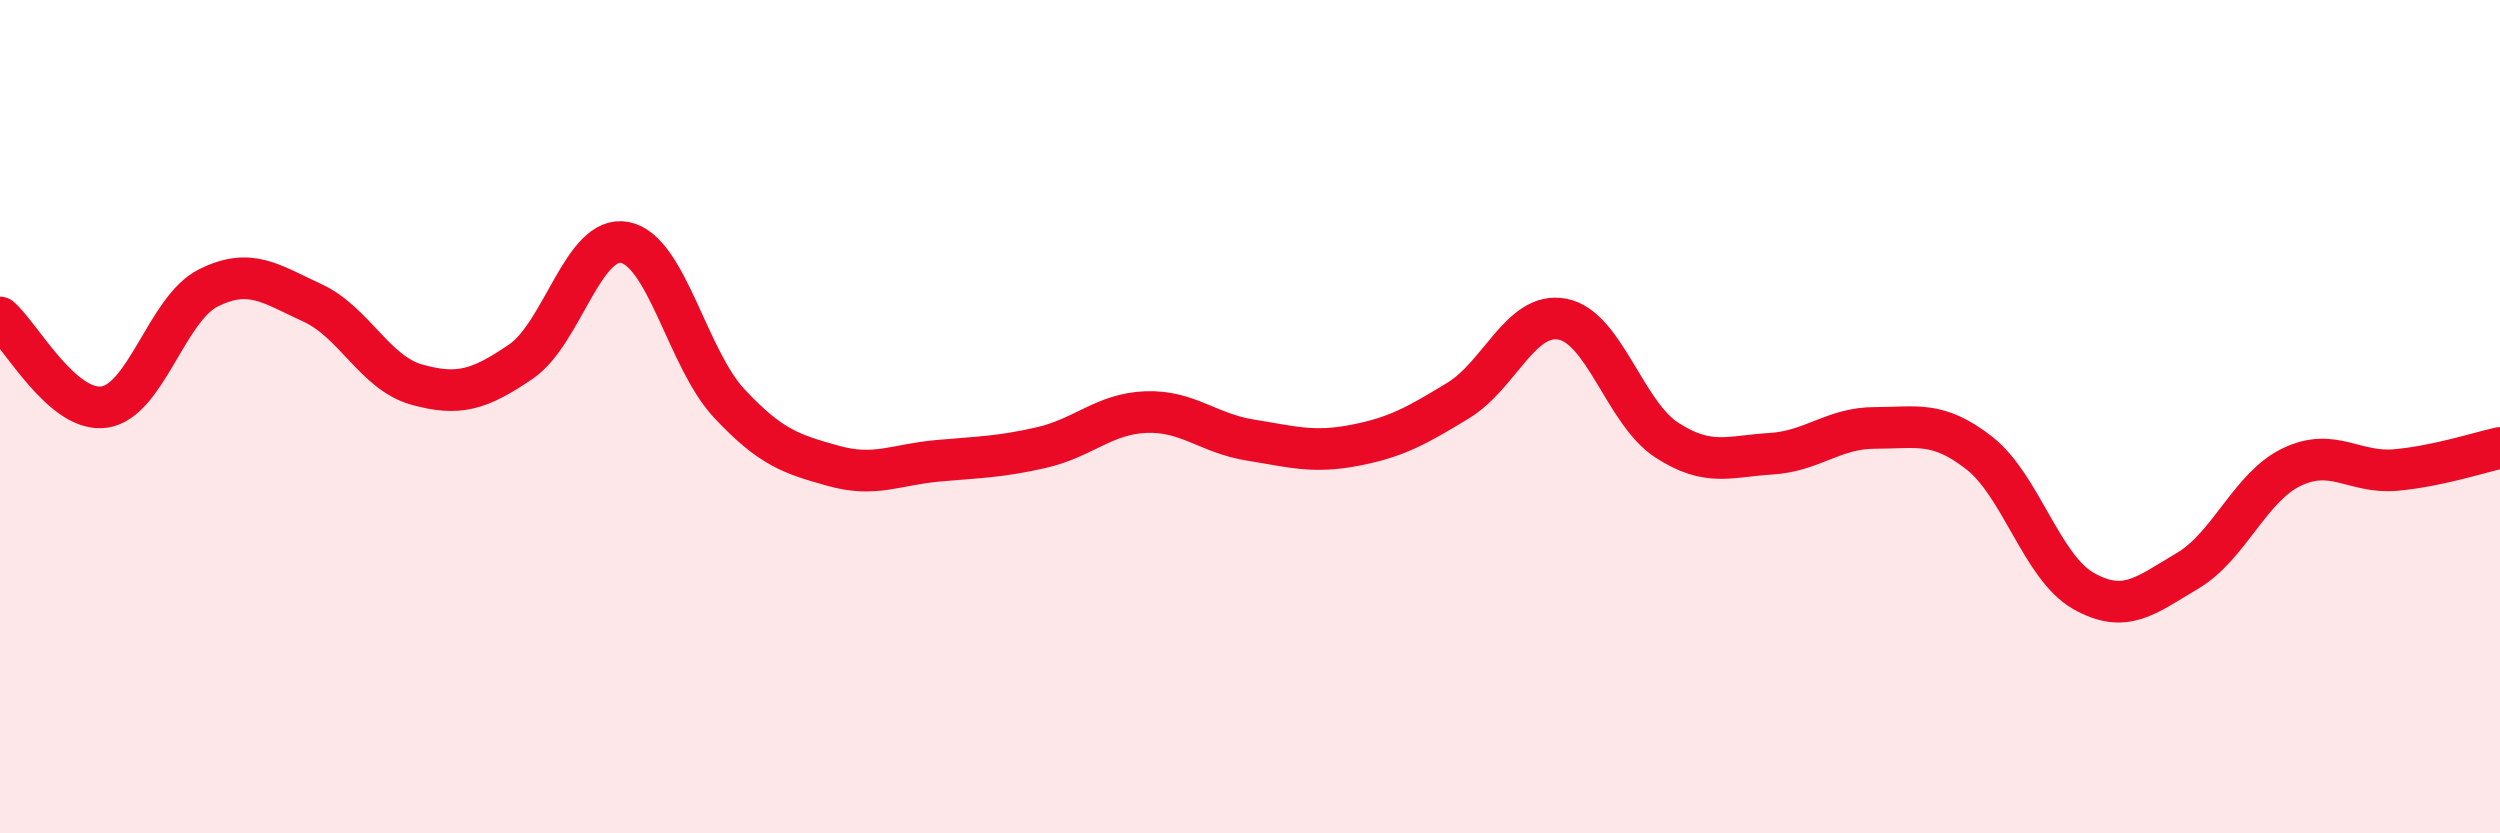
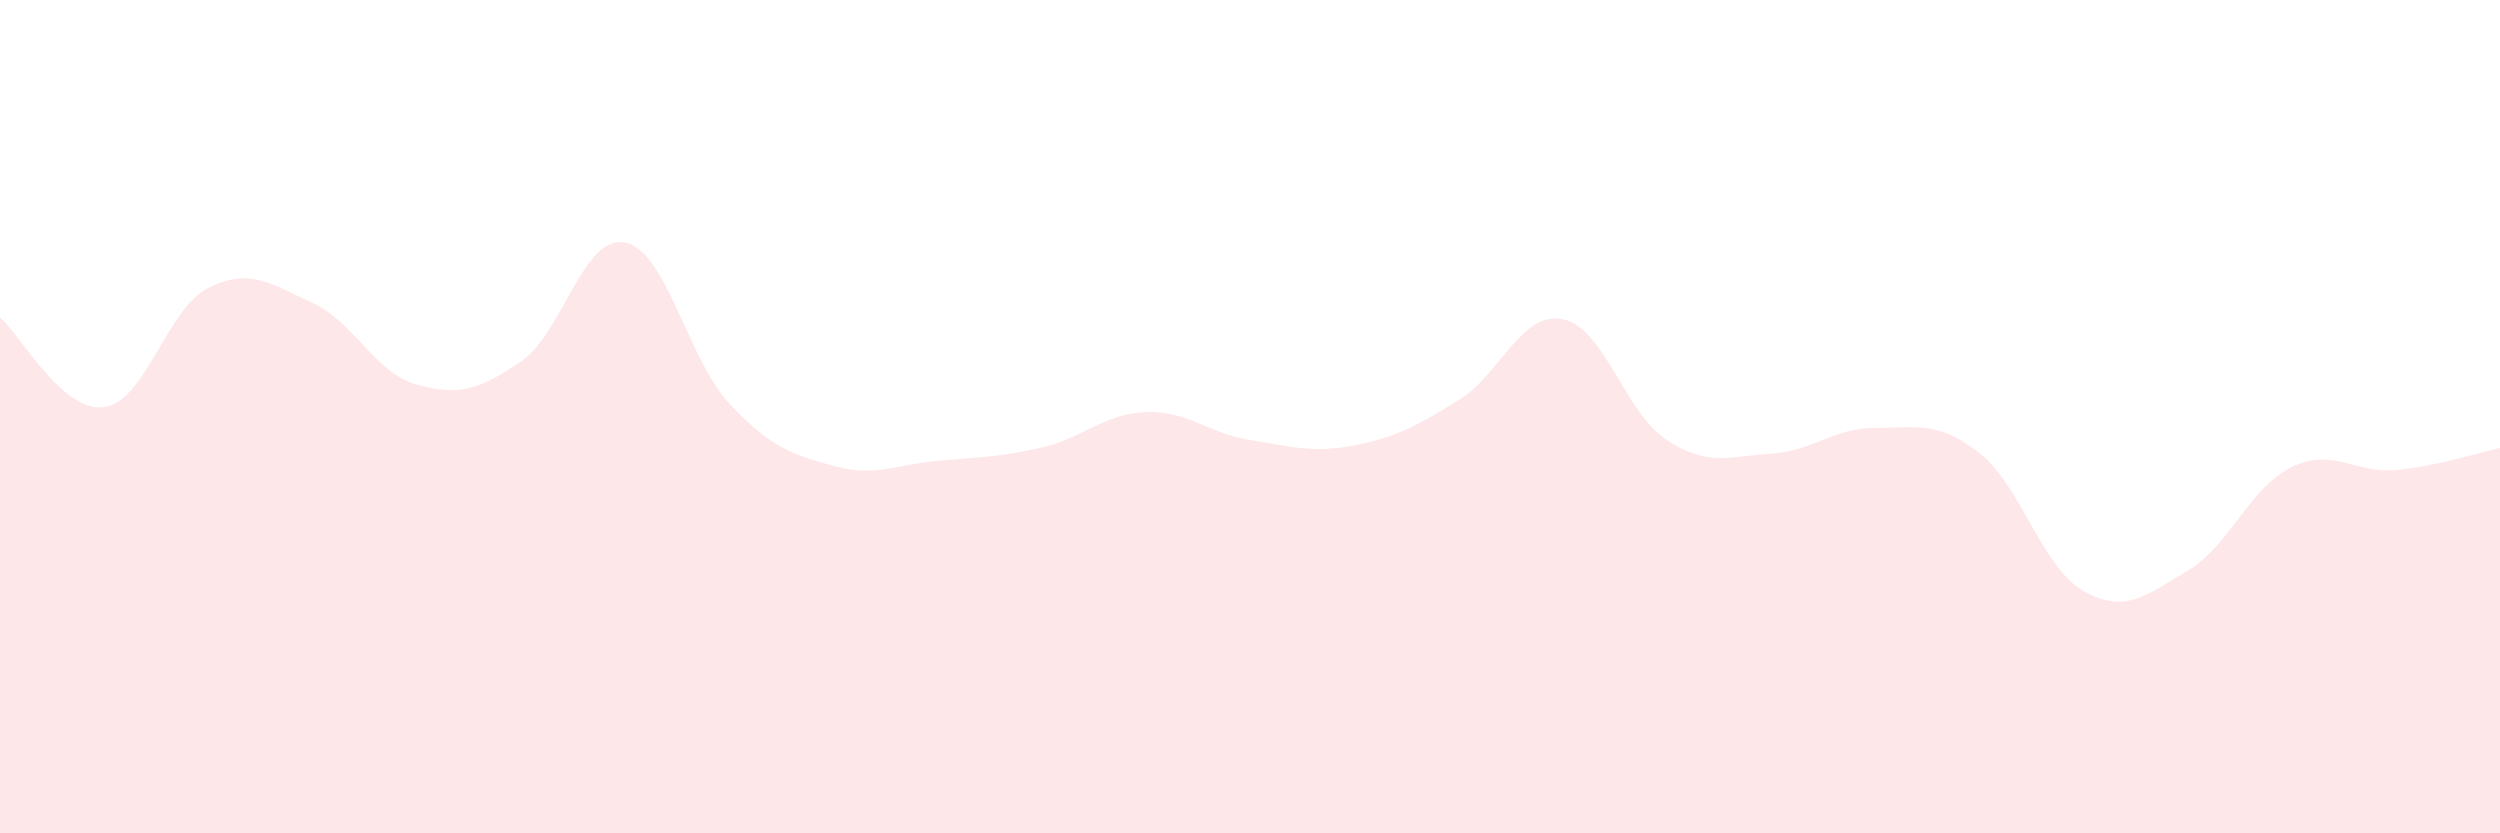
<svg xmlns="http://www.w3.org/2000/svg" width="60" height="20" viewBox="0 0 60 20">
  <path d="M 0,7.62 C 0.5,8.05 1.5,9.91 2.5,9.77 C 3.5,9.63 4,7.41 5,6.91 C 6,6.41 6.5,6.81 7.5,7.27 C 8.5,7.73 9,8.95 10,9.23 C 11,9.51 11.5,9.36 12.5,8.68 C 13.5,8 14,5.62 15,5.82 C 16,6.02 16.5,8.61 17.5,9.68 C 18.5,10.75 19,10.9 20,11.18 C 21,11.46 21.5,11.15 22.5,11.06 C 23.5,10.97 24,10.97 25,10.74 C 26,10.51 26.5,9.93 27.5,9.89 C 28.5,9.85 29,10.4 30,10.56 C 31,10.72 31.5,10.88 32.5,10.69 C 33.5,10.5 34,10.22 35,9.61 C 36,9 36.5,7.47 37.5,7.66 C 38.5,7.85 39,9.91 40,10.56 C 41,11.21 41.5,10.95 42.5,10.89 C 43.5,10.83 44,10.27 45,10.27 C 46,10.27 46.5,10.09 47.5,10.87 C 48.5,11.65 49,13.61 50,14.18 C 51,14.75 51.5,14.29 52.5,13.7 C 53.5,13.11 54,11.69 55,11.21 C 56,10.73 56.5,11.37 57.5,11.28 C 58.5,11.19 59.5,10.86 60,10.75L60 20L0 20Z" fill="#EB0A25" opacity="0.1" stroke-linecap="round" stroke-linejoin="round" />
-   <path d="M 0,7.62 C 0.5,8.05 1.5,9.91 2.5,9.77 C 3.5,9.63 4,7.41 5,6.91 C 6,6.41 6.5,6.81 7.5,7.27 C 8.5,7.73 9,8.95 10,9.23 C 11,9.51 11.5,9.36 12.5,8.68 C 13.5,8 14,5.62 15,5.82 C 16,6.02 16.5,8.61 17.5,9.68 C 18.5,10.75 19,10.9 20,11.18 C 21,11.46 21.5,11.15 22.5,11.06 C 23.5,10.97 24,10.97 25,10.74 C 26,10.51 26.5,9.93 27.5,9.89 C 28.5,9.85 29,10.4 30,10.56 C 31,10.72 31.5,10.88 32.5,10.69 C 33.5,10.5 34,10.22 35,9.61 C 36,9 36.5,7.47 37.5,7.66 C 38.5,7.85 39,9.91 40,10.56 C 41,11.21 41.5,10.95 42.5,10.89 C 43.5,10.83 44,10.27 45,10.27 C 46,10.27 46.5,10.09 47.5,10.87 C 48.5,11.65 49,13.61 50,14.18 C 51,14.75 51.5,14.29 52.5,13.7 C 53.5,13.11 54,11.69 55,11.21 C 56,10.73 56.5,11.37 57.5,11.28 C 58.5,11.19 59.5,10.86 60,10.75" stroke="#EB0A25" stroke-width="1" fill="none" stroke-linecap="round" stroke-linejoin="round" />
</svg>